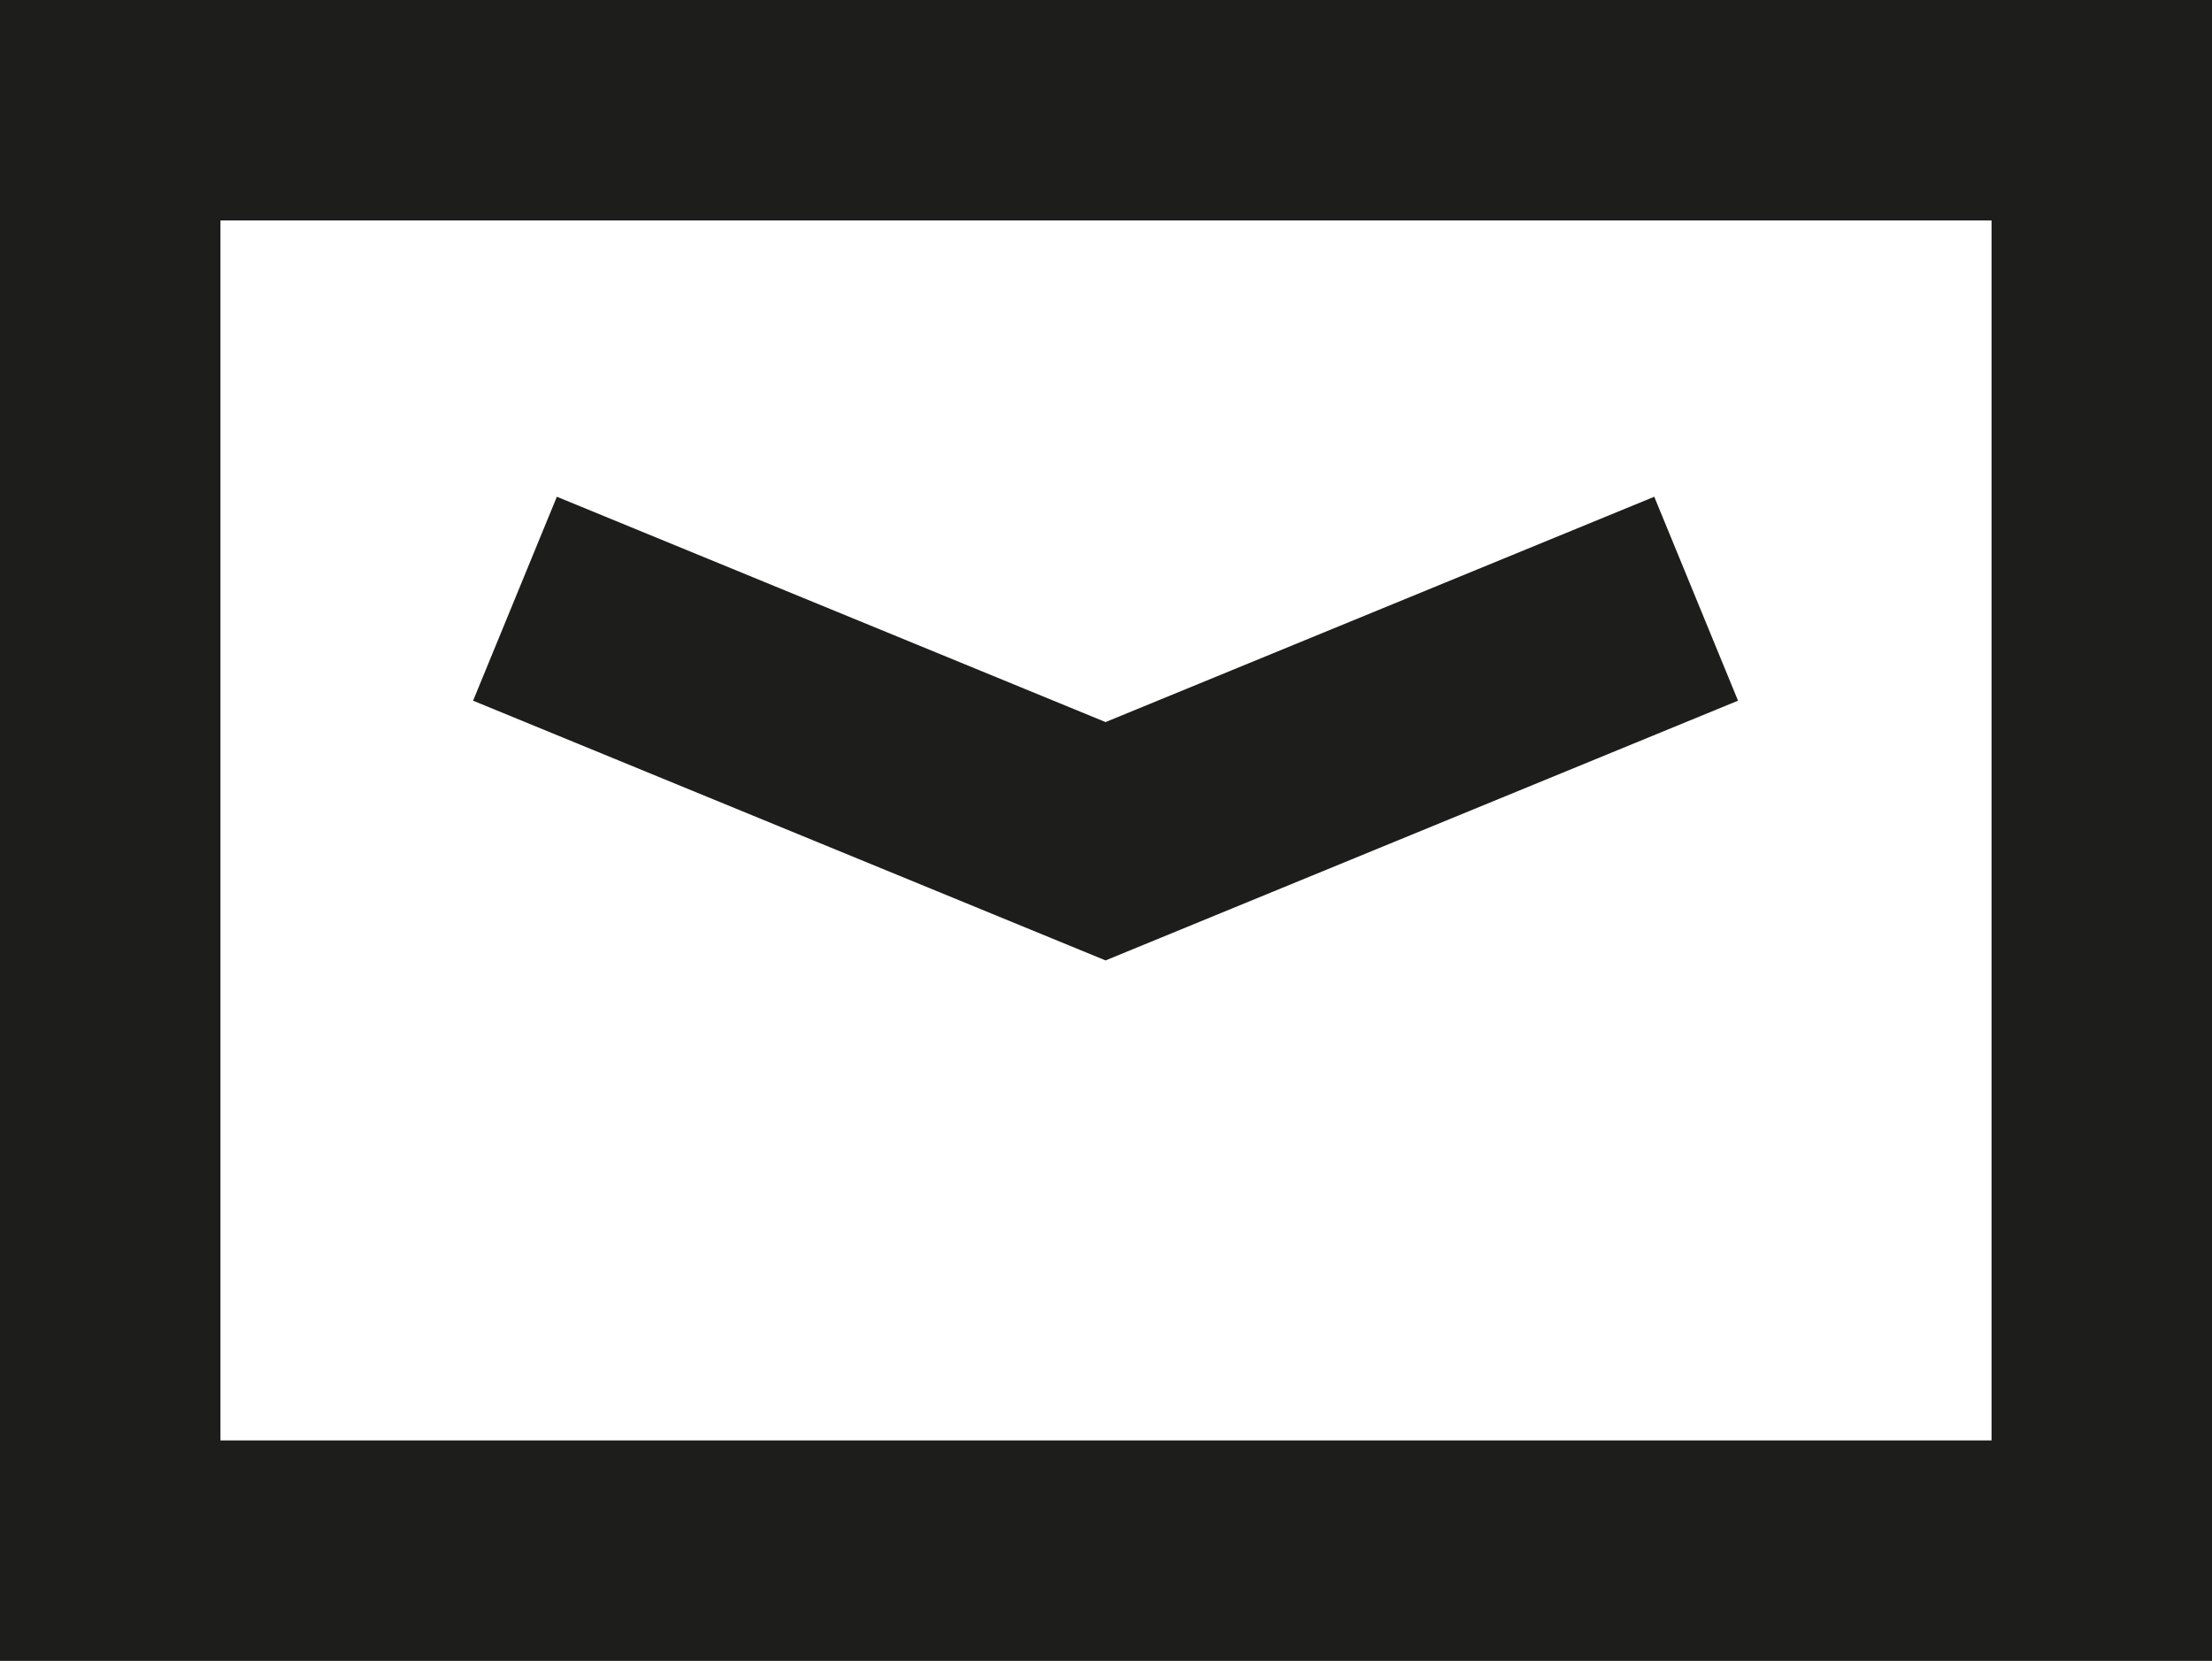
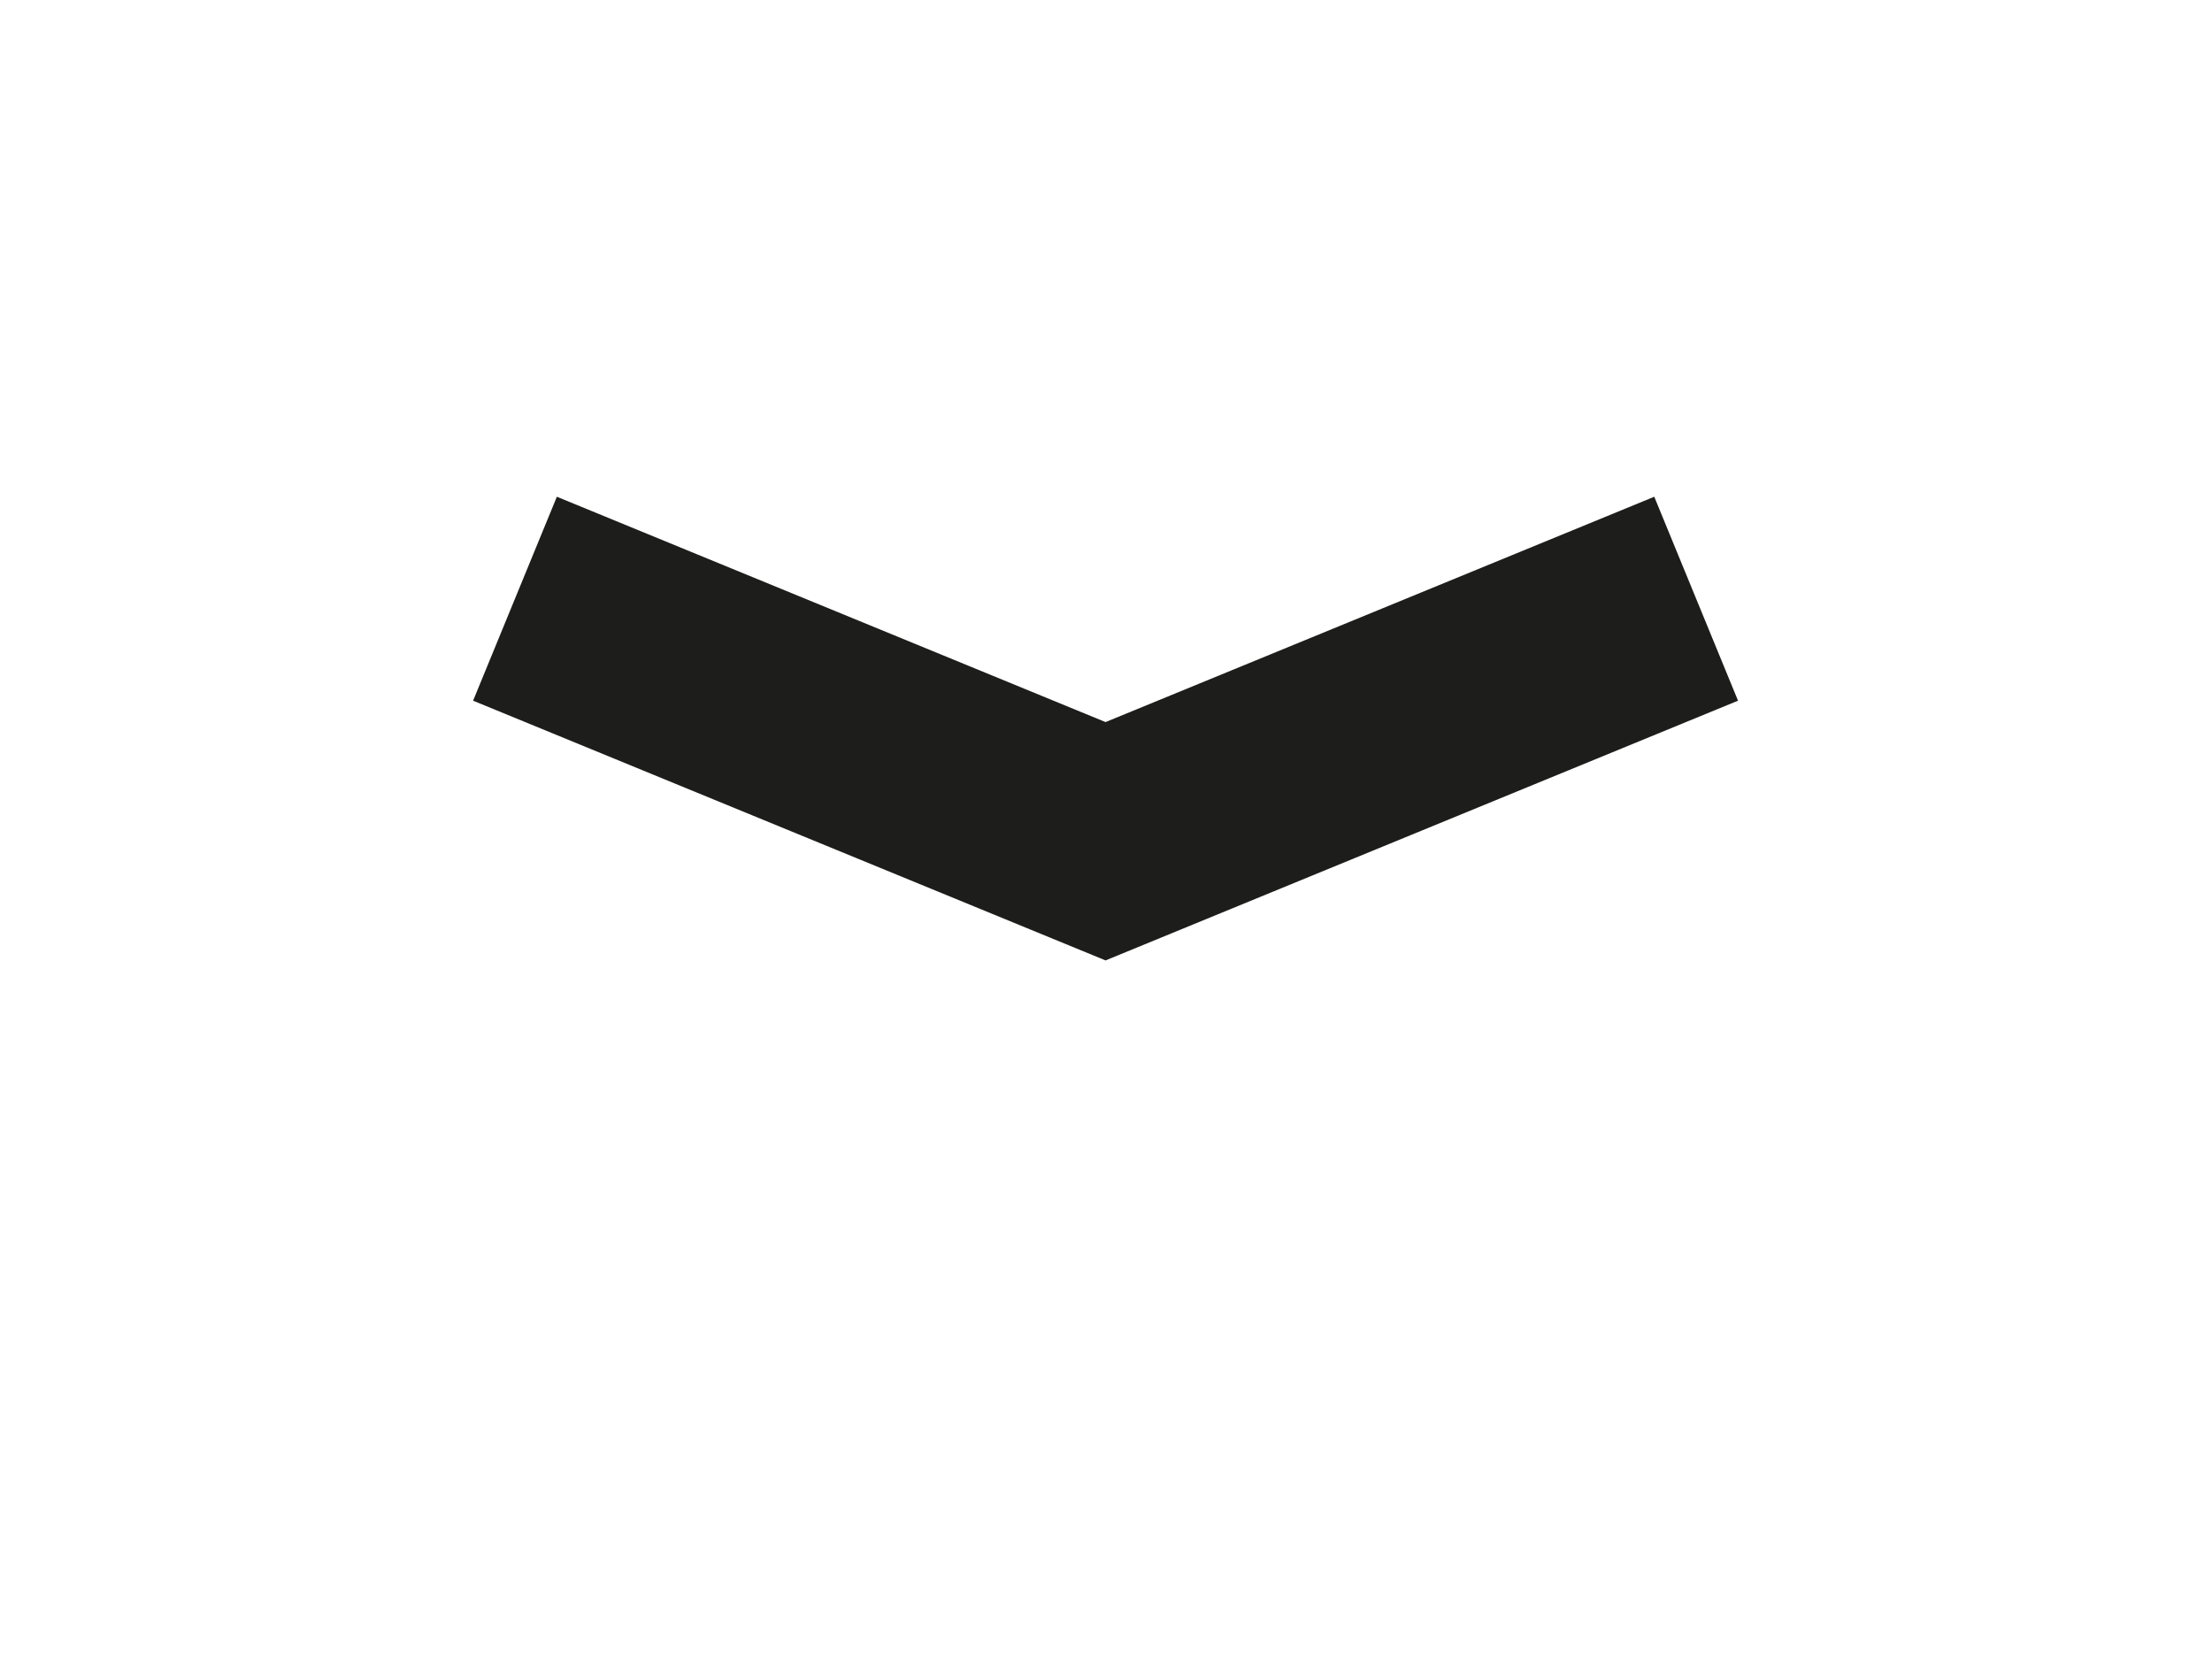
<svg xmlns="http://www.w3.org/2000/svg" viewBox="0 0 100.34 75.33">
  <defs>
    <style>.cls-1{fill:#1d1d1b;}</style>
  </defs>
  <title>vouchers</title>
  <g id="Layer_2" data-name="Layer 2">
    <g id="Layer_1-2" data-name="Layer 1">
-       <path class="cls-1" d="M100.34,75.33H0V0H100.34ZM10,65.33H90.34V10H10Z" />
      <polygon class="cls-1" points="50.15 43.56 21.46 31.78 25.26 22.53 50.15 32.75 75.04 22.53 78.84 31.78 50.15 43.56" />
    </g>
  </g>
</svg>